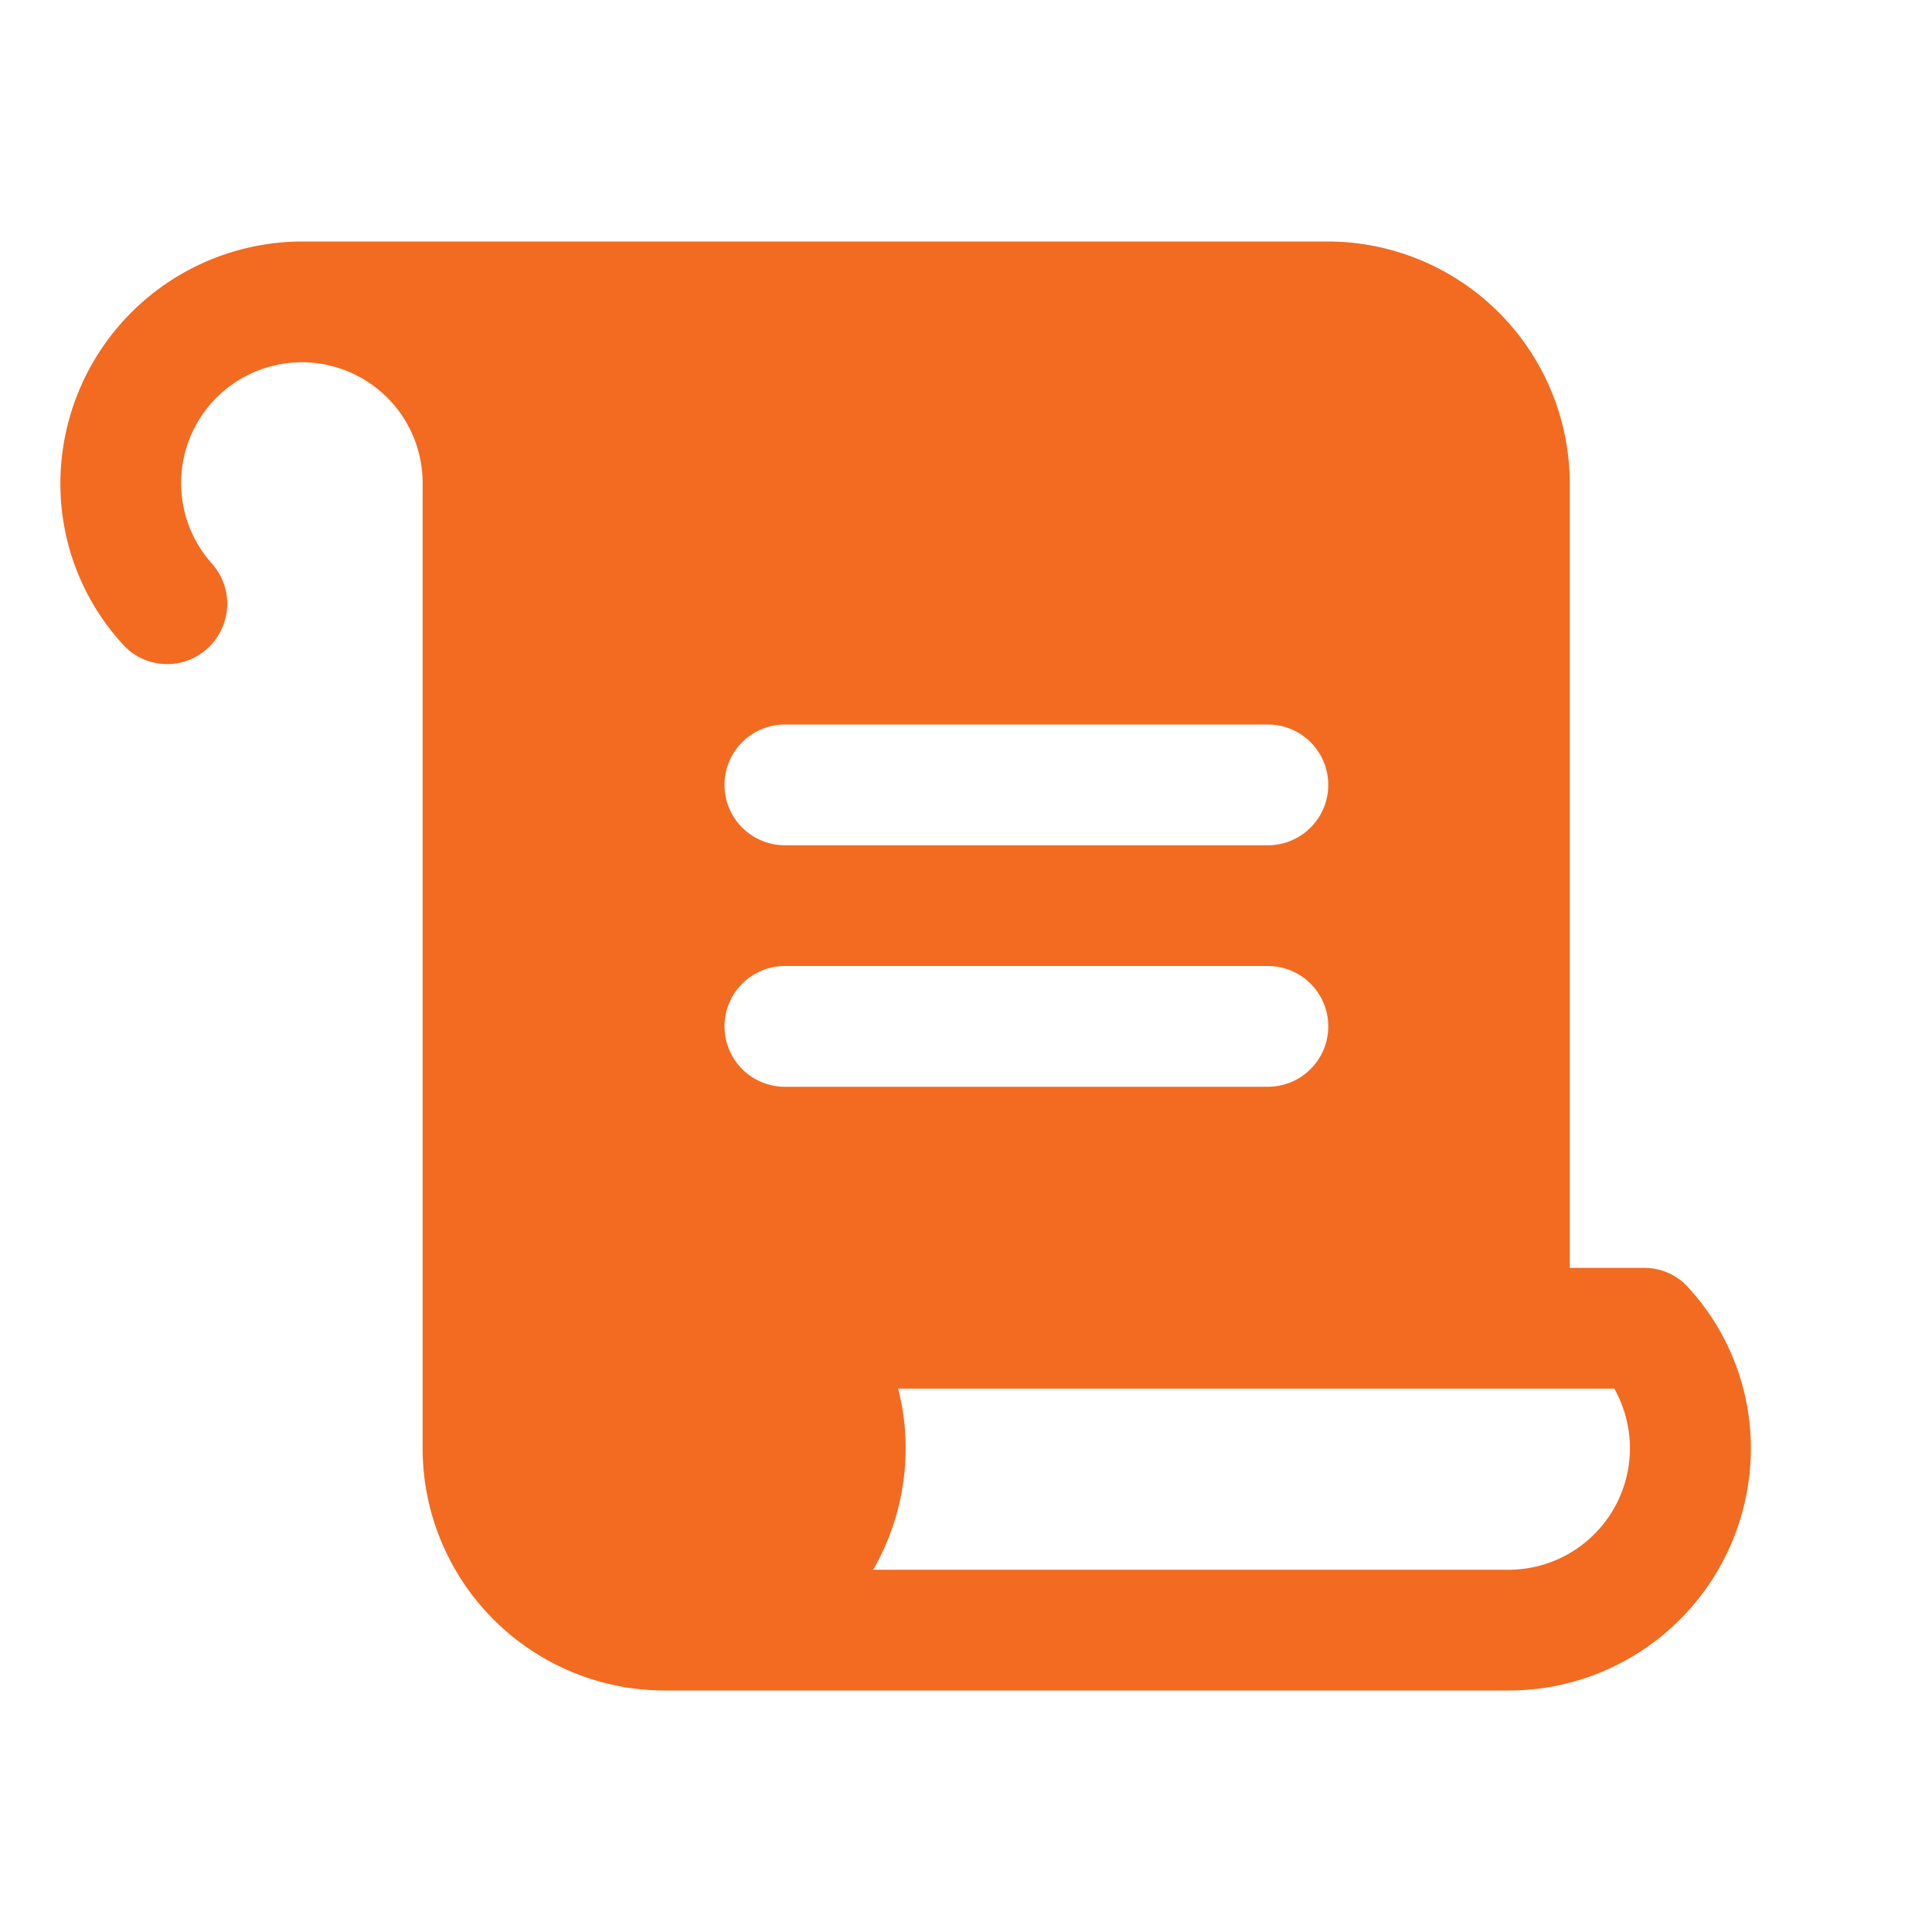
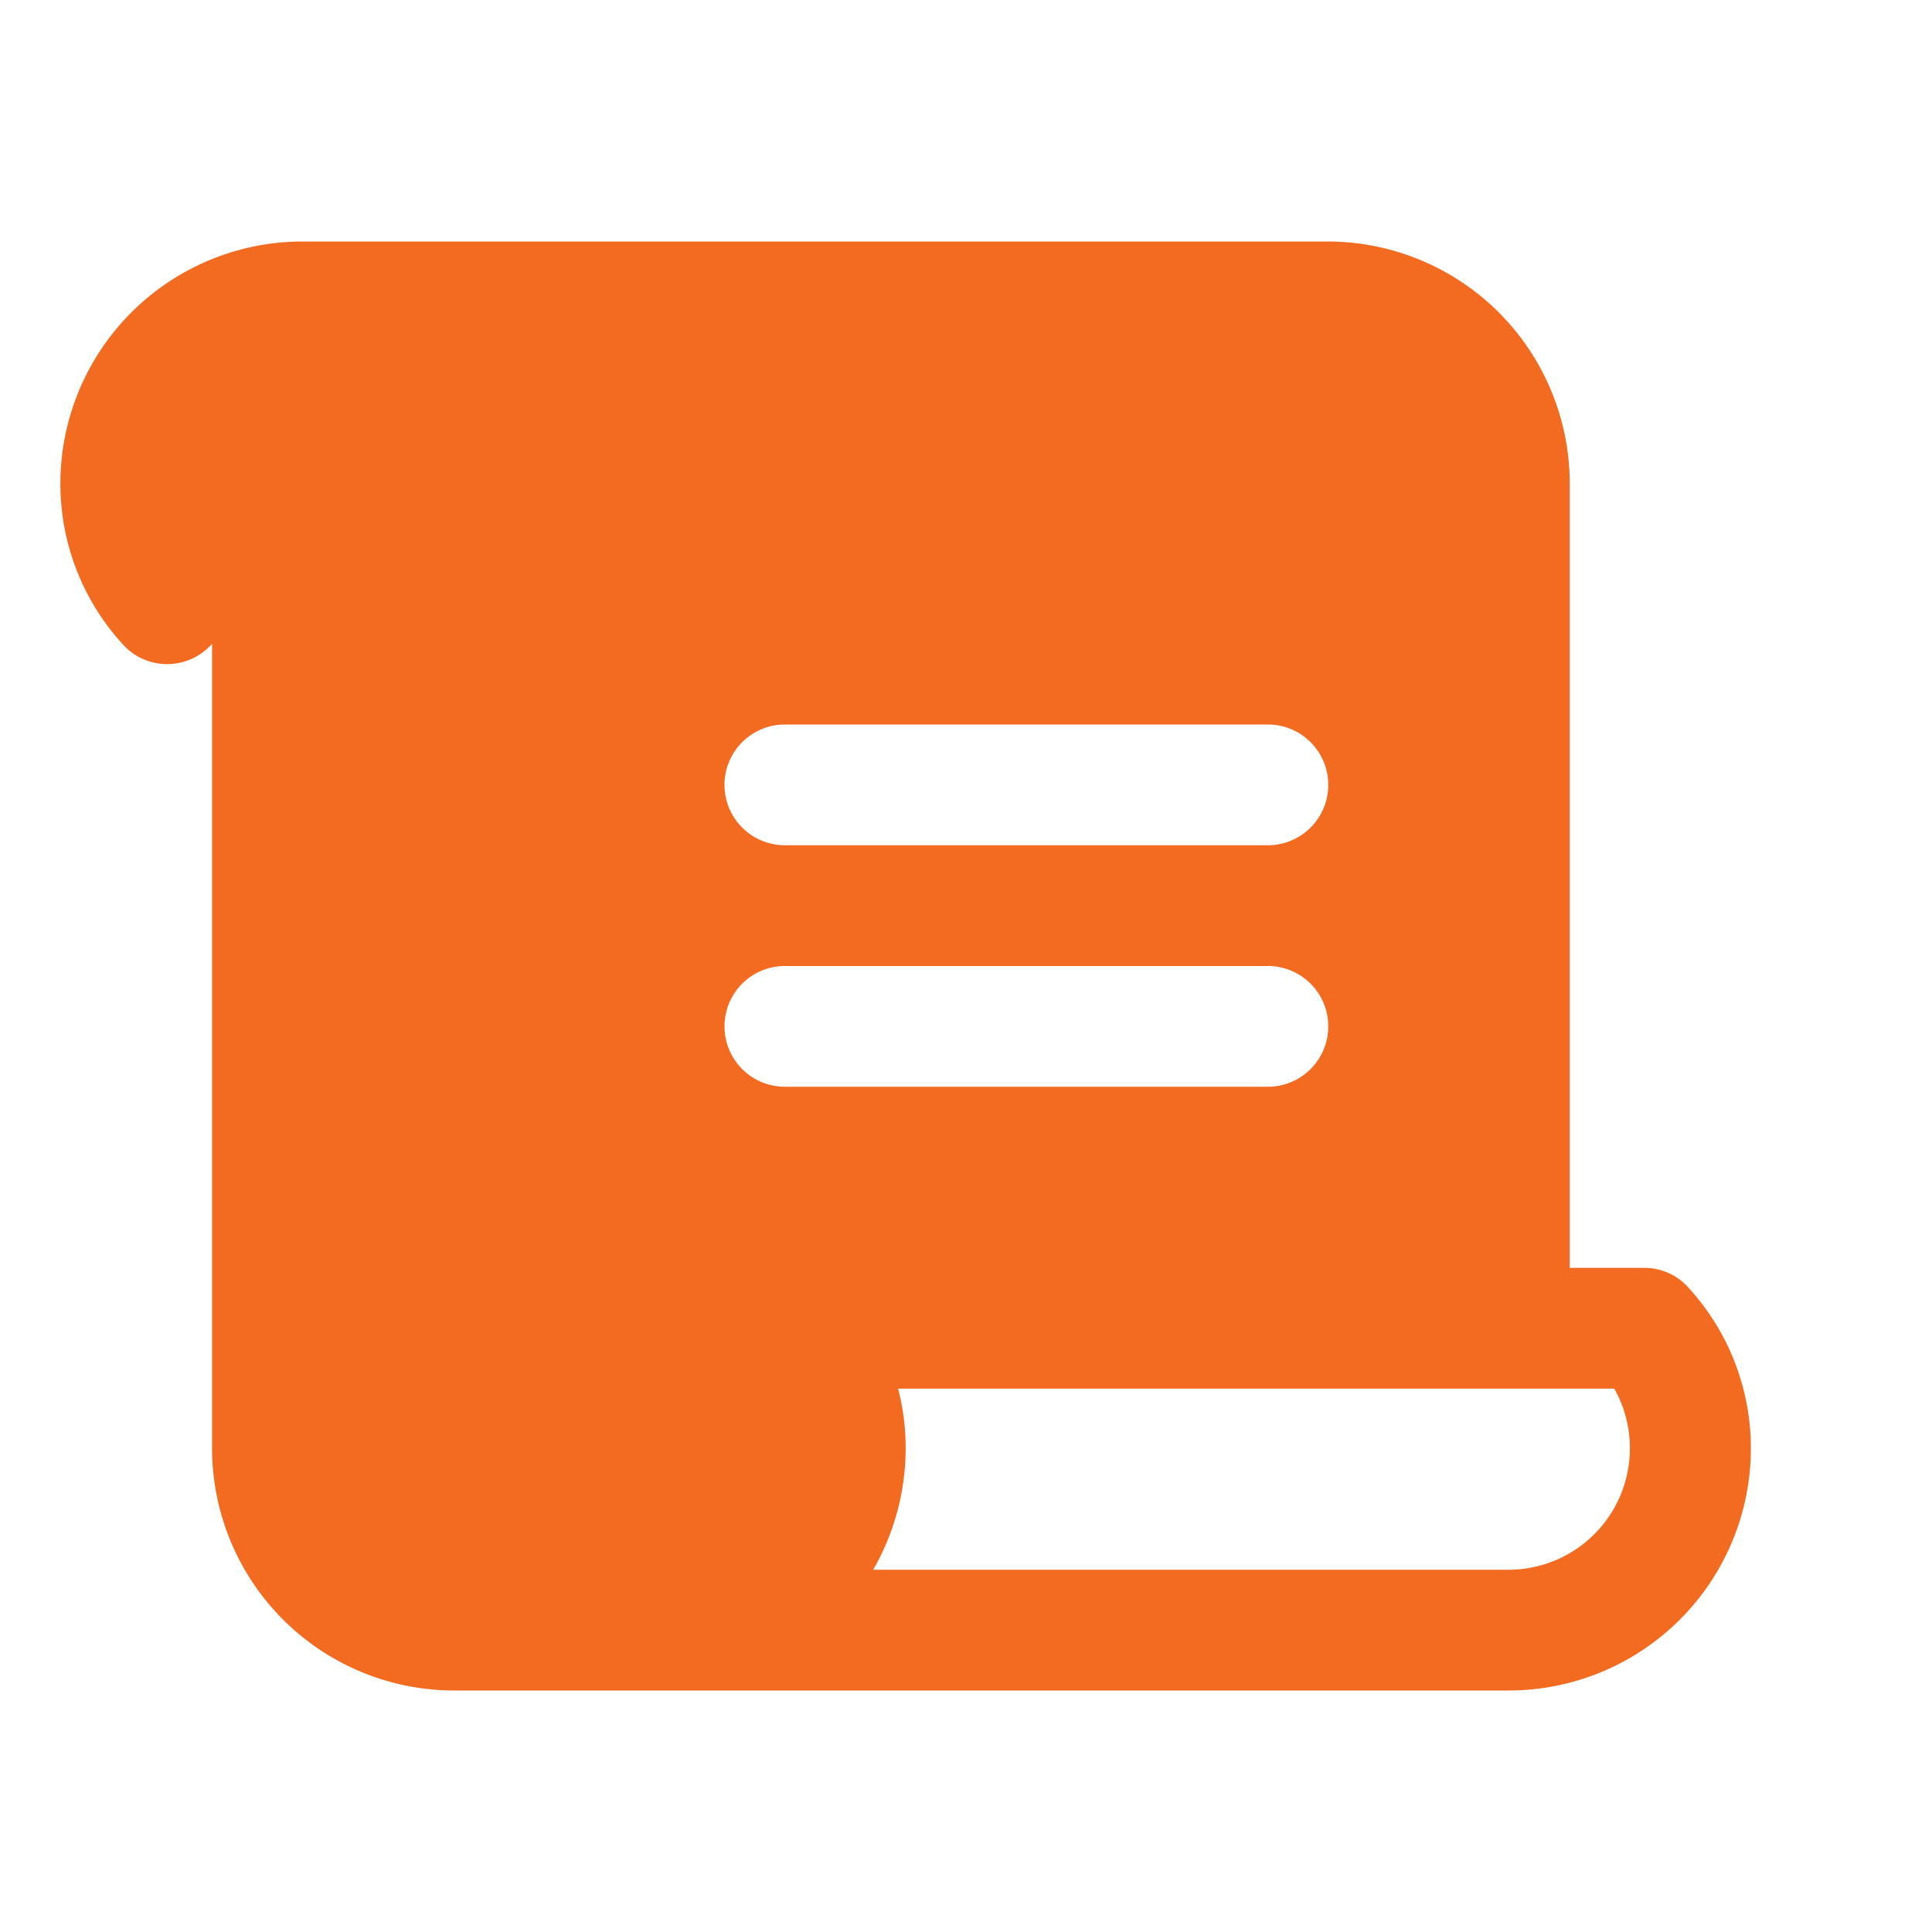
<svg xmlns="http://www.w3.org/2000/svg" viewBox="0 0 256 256" focusable="false" color="rgb(136, 0, 255) /* {&quot;name&quot;:&quot;Purple&quot;} */" style="user-select: none; width: 100%; height: 100%; display: inline-block; fill: #f26b21; flex-shrink: 0;" id="SVG 8">
  <g color="rgb(136, 0, 255) /* {&quot;name&quot;:&quot;Purple&quot;} */" weight="fill">
-     <path d="M223.8,170.7a7.8,7.8,0,0,0-5.9-2.7H208V64a32.1,32.1,0,0,0-32-32H40A32.1,32.1,0,0,0,8,64a31.5,31.5,0,0,0,8.2,21.3,7.9,7.9,0,0,0,11.2.7,8,8,0,0,0,.7-11.3A16,16,0,1,1,56,64V192a32.1,32.1,0,0,0,32,32H200a32.1,32.1,0,0,0,32-32A31.5,31.5,0,0,0,223.8,170.7ZM104,96h64a8,8,0,0,1,0,16H104a8,8,0,0,1,0-16Zm-8,40a8,8,0,0,1,8-8h64a8,8,0,0,1,0,16H104A8,8,0,0,1,96,136Zm104,72H115.7a32.2,32.2,0,0,0,4.3-16,30.8,30.8,0,0,0-1-8h94.9A16.1,16.1,0,0,1,200,208Z" />
+     <path d="M223.8,170.7a7.8,7.8,0,0,0-5.9-2.7H208V64a32.1,32.1,0,0,0-32-32H40A32.1,32.1,0,0,0,8,64a31.5,31.5,0,0,0,8.2,21.3,7.9,7.9,0,0,0,11.2.7,8,8,0,0,0,.7-11.3V192a32.1,32.1,0,0,0,32,32H200a32.1,32.1,0,0,0,32-32A31.5,31.5,0,0,0,223.8,170.7ZM104,96h64a8,8,0,0,1,0,16H104a8,8,0,0,1,0-16Zm-8,40a8,8,0,0,1,8-8h64a8,8,0,0,1,0,16H104A8,8,0,0,1,96,136Zm104,72H115.7a32.2,32.2,0,0,0,4.3-16,30.8,30.8,0,0,0-1-8h94.9A16.1,16.1,0,0,1,200,208Z" />
  </g>
</svg>